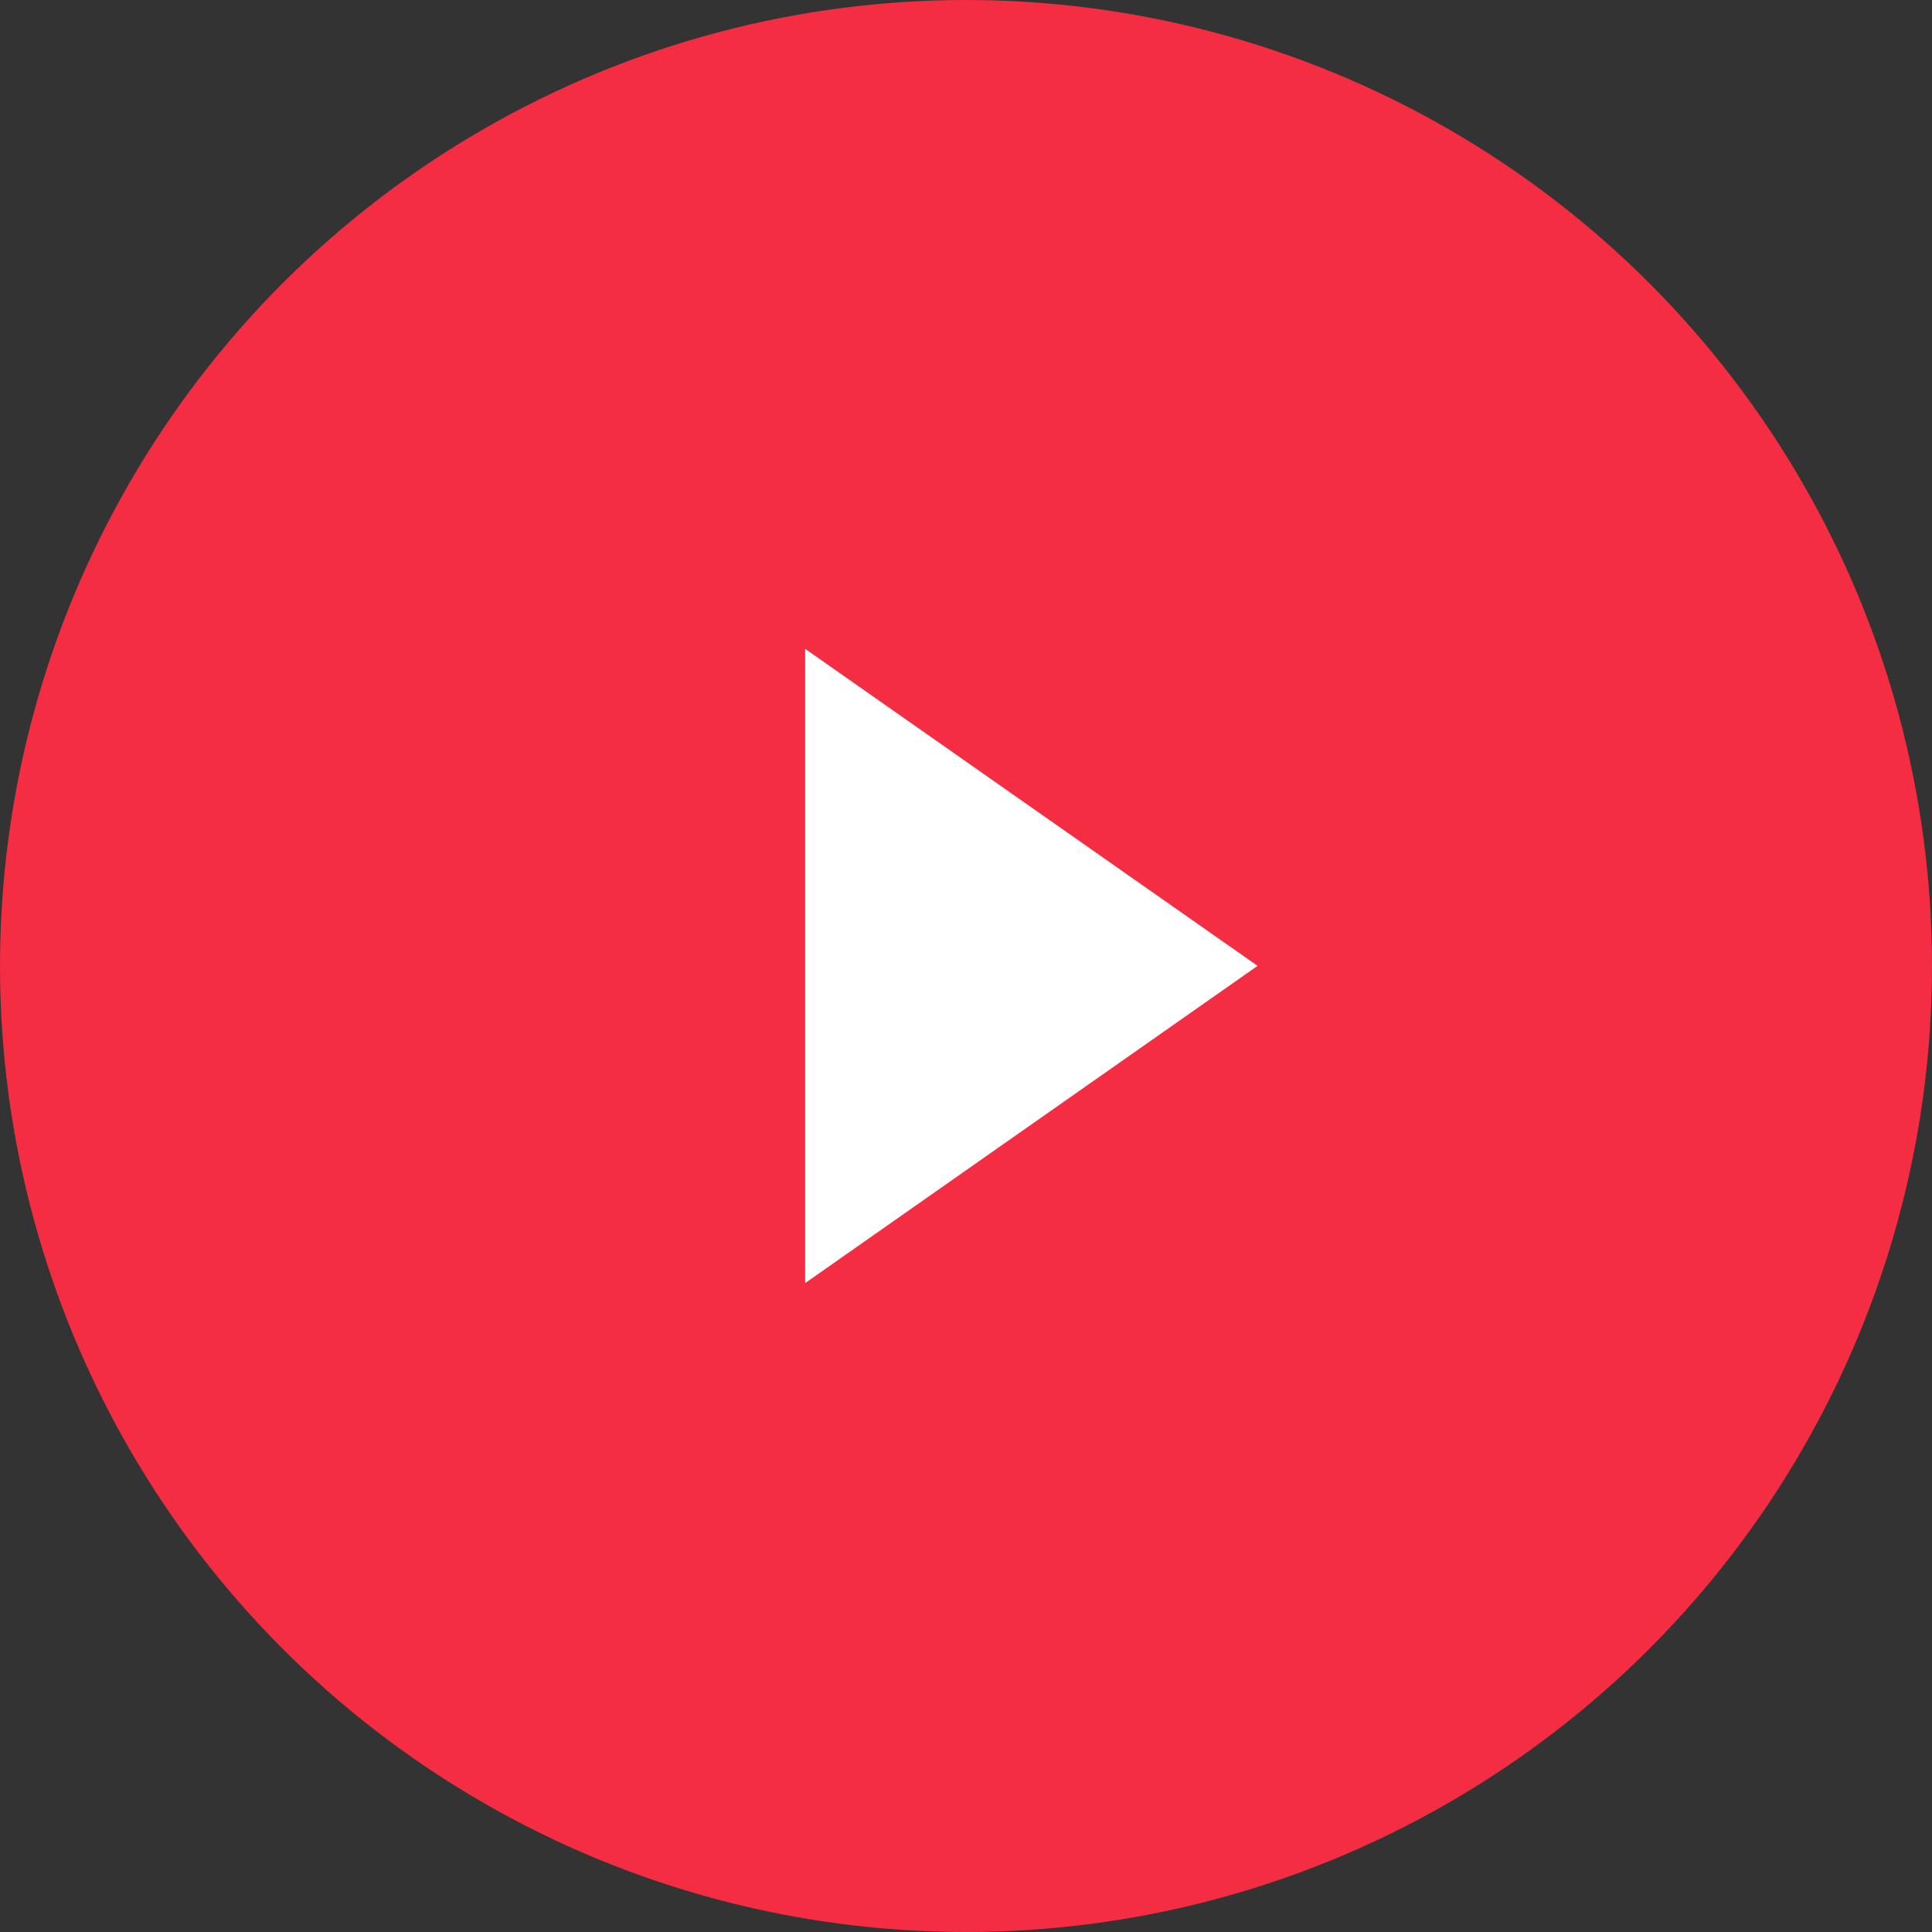
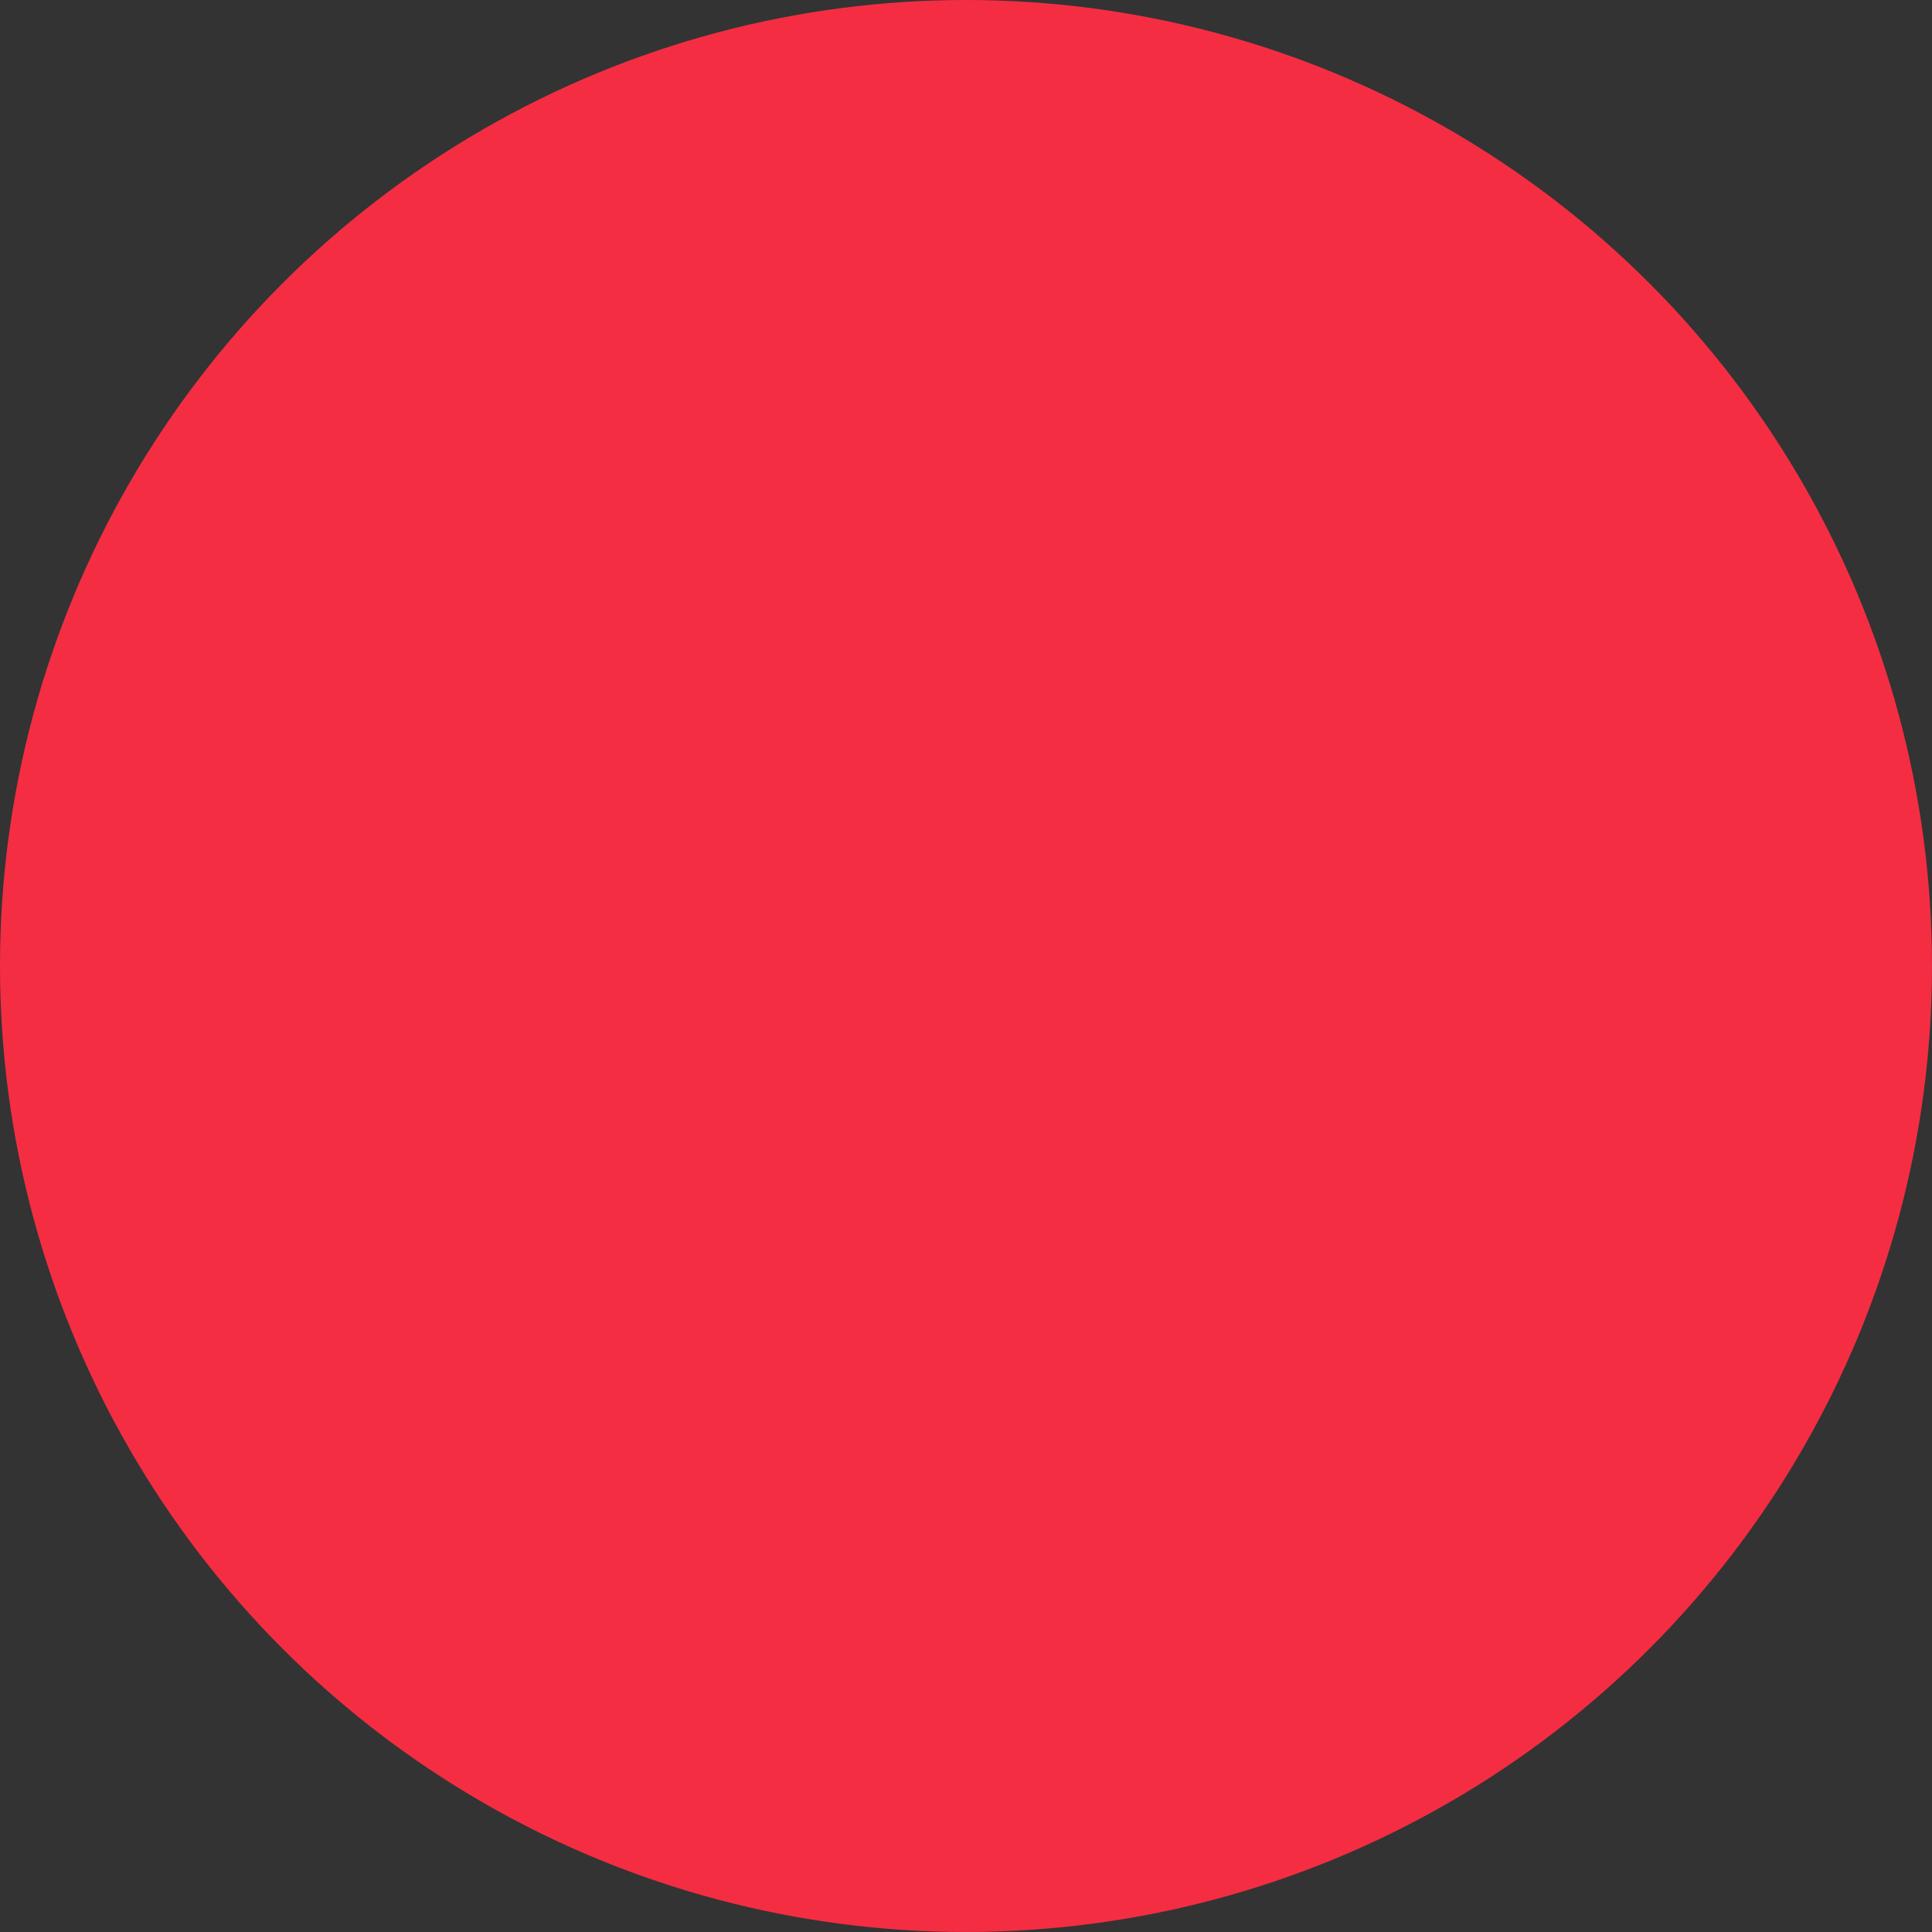
<svg xmlns="http://www.w3.org/2000/svg" width="91.593" height="91.593" fill="none" viewBox="0 0 91.593 91.593">
  <rect x="0" y="0" width="91.593" height="91.593" fill="#333333" stroke="none" />
  <circle cx="45.796" cy="45.796" r="45.796" fill="#F52D42" />
-   <path fill="#FFF" d="m38.17 60.83 21.45-15.04-21.45-15.03v30.07Z" />
</svg>